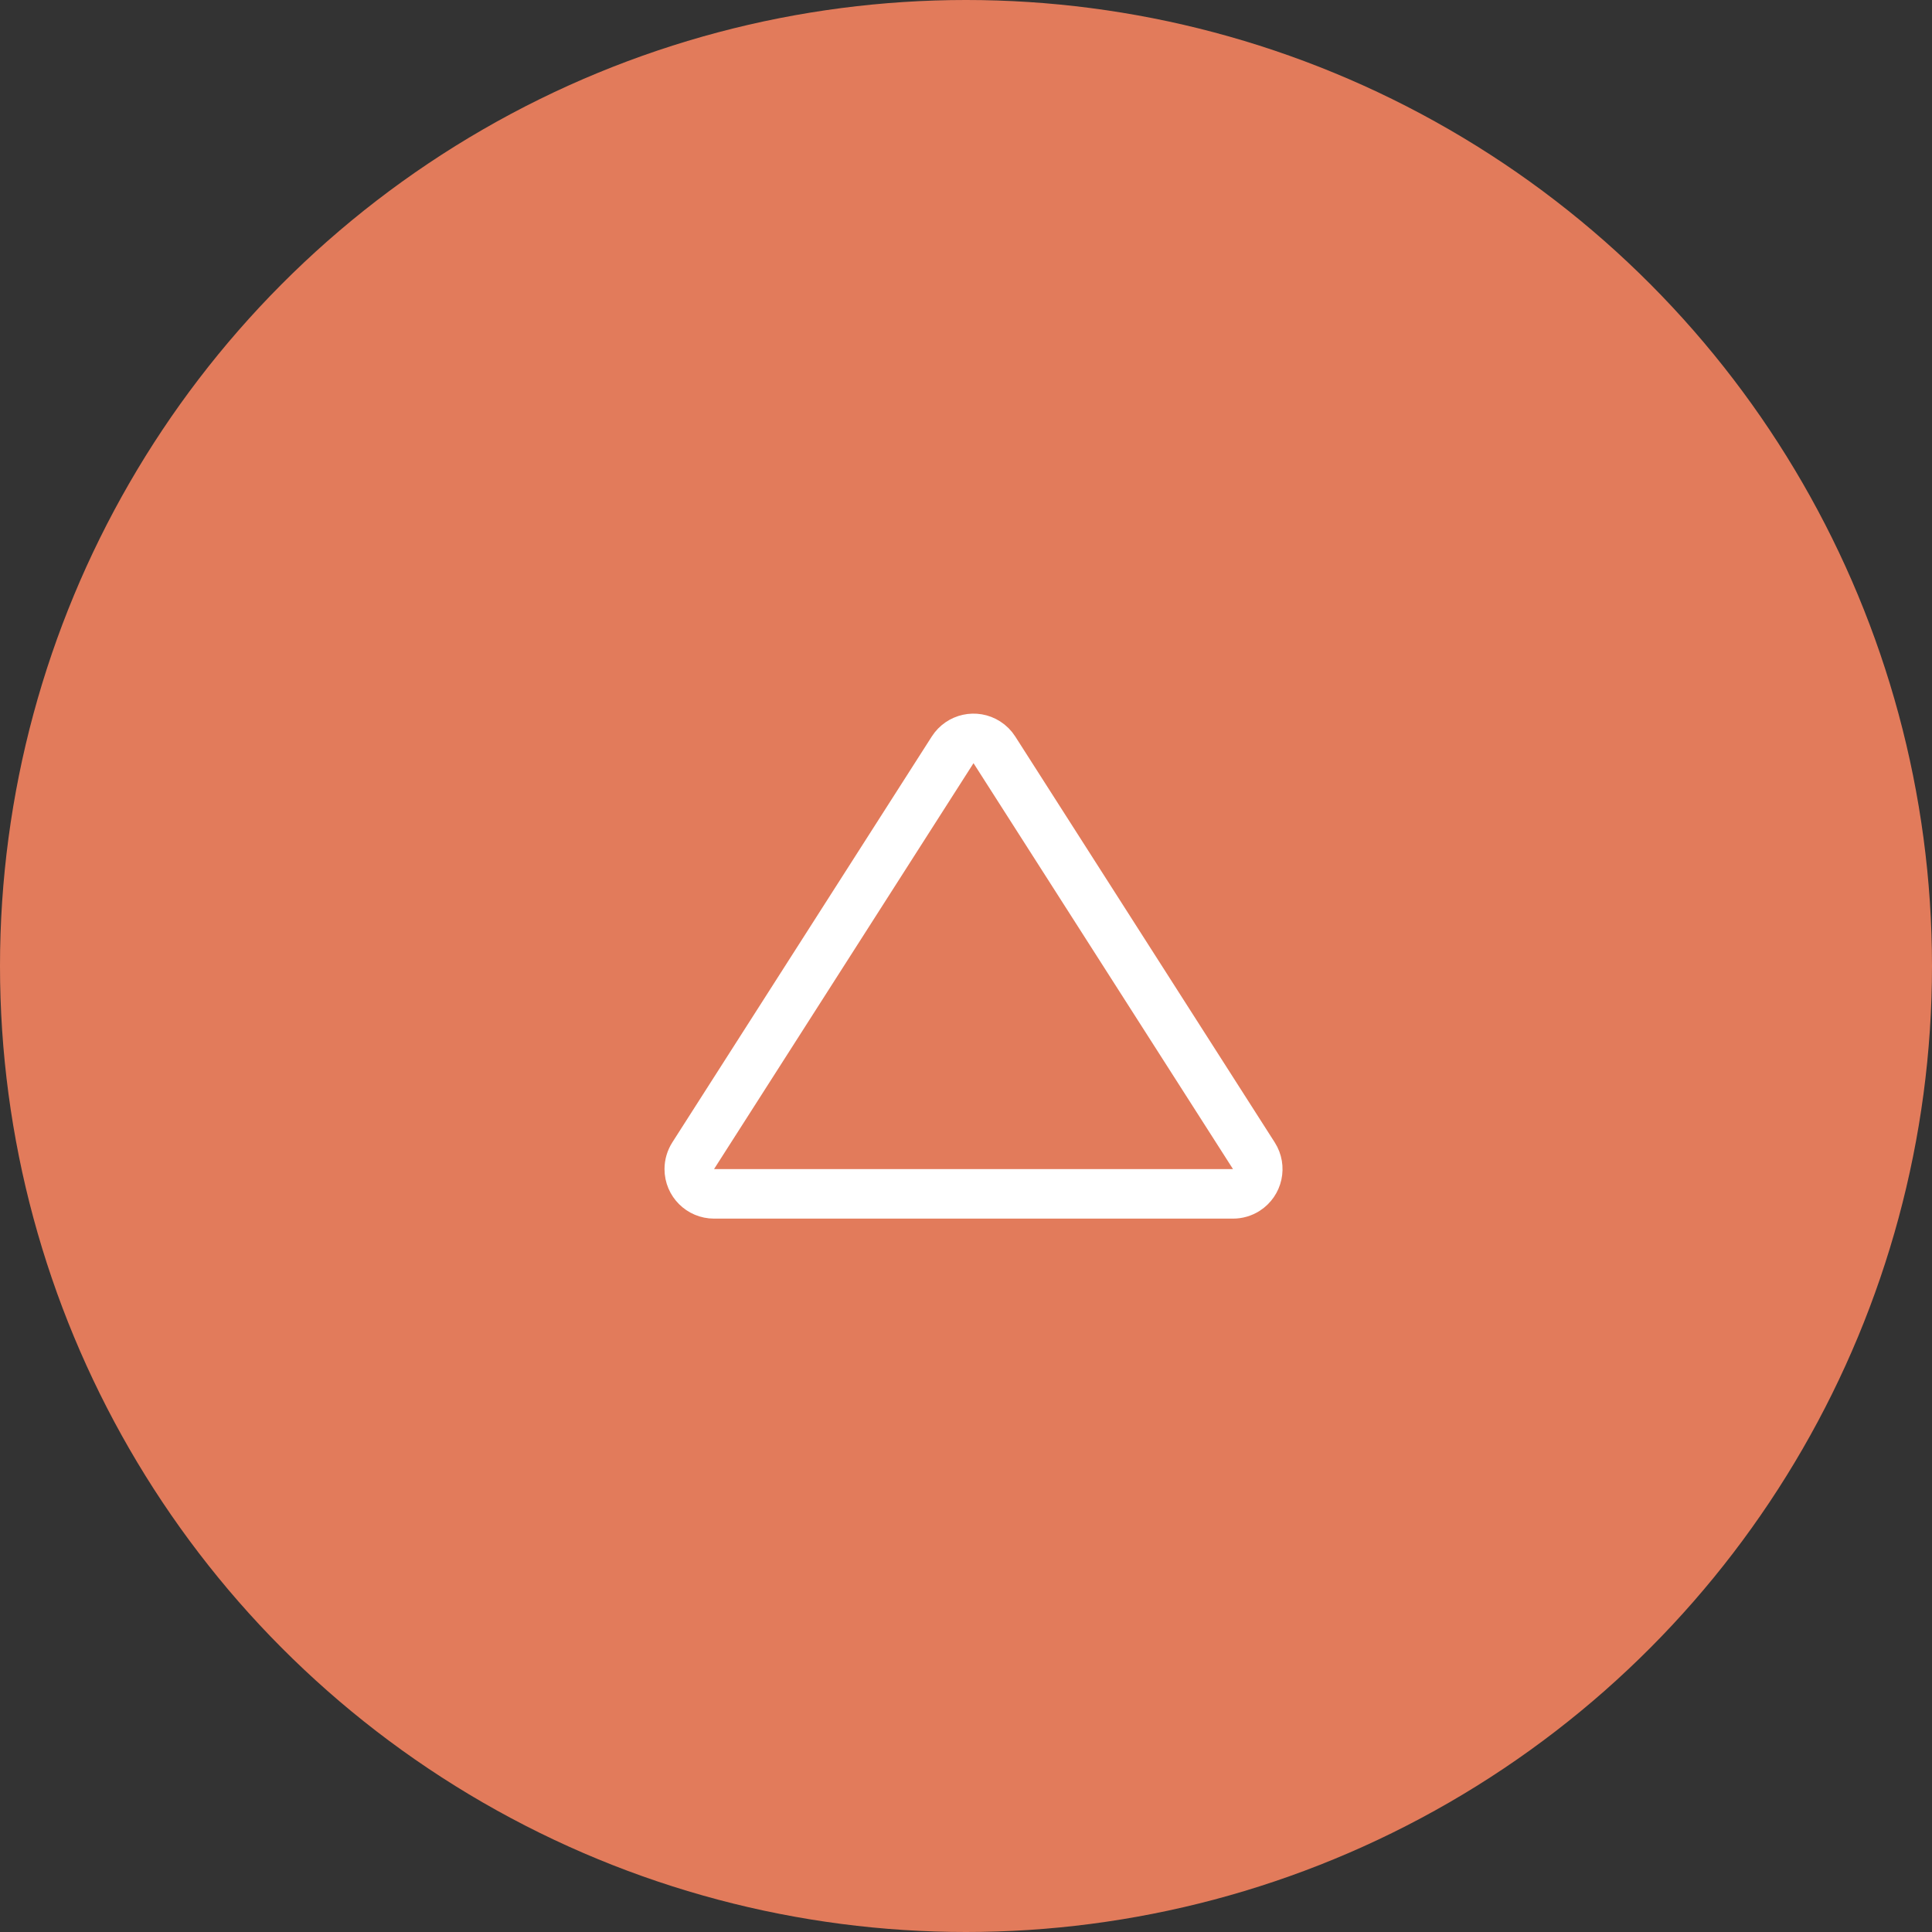
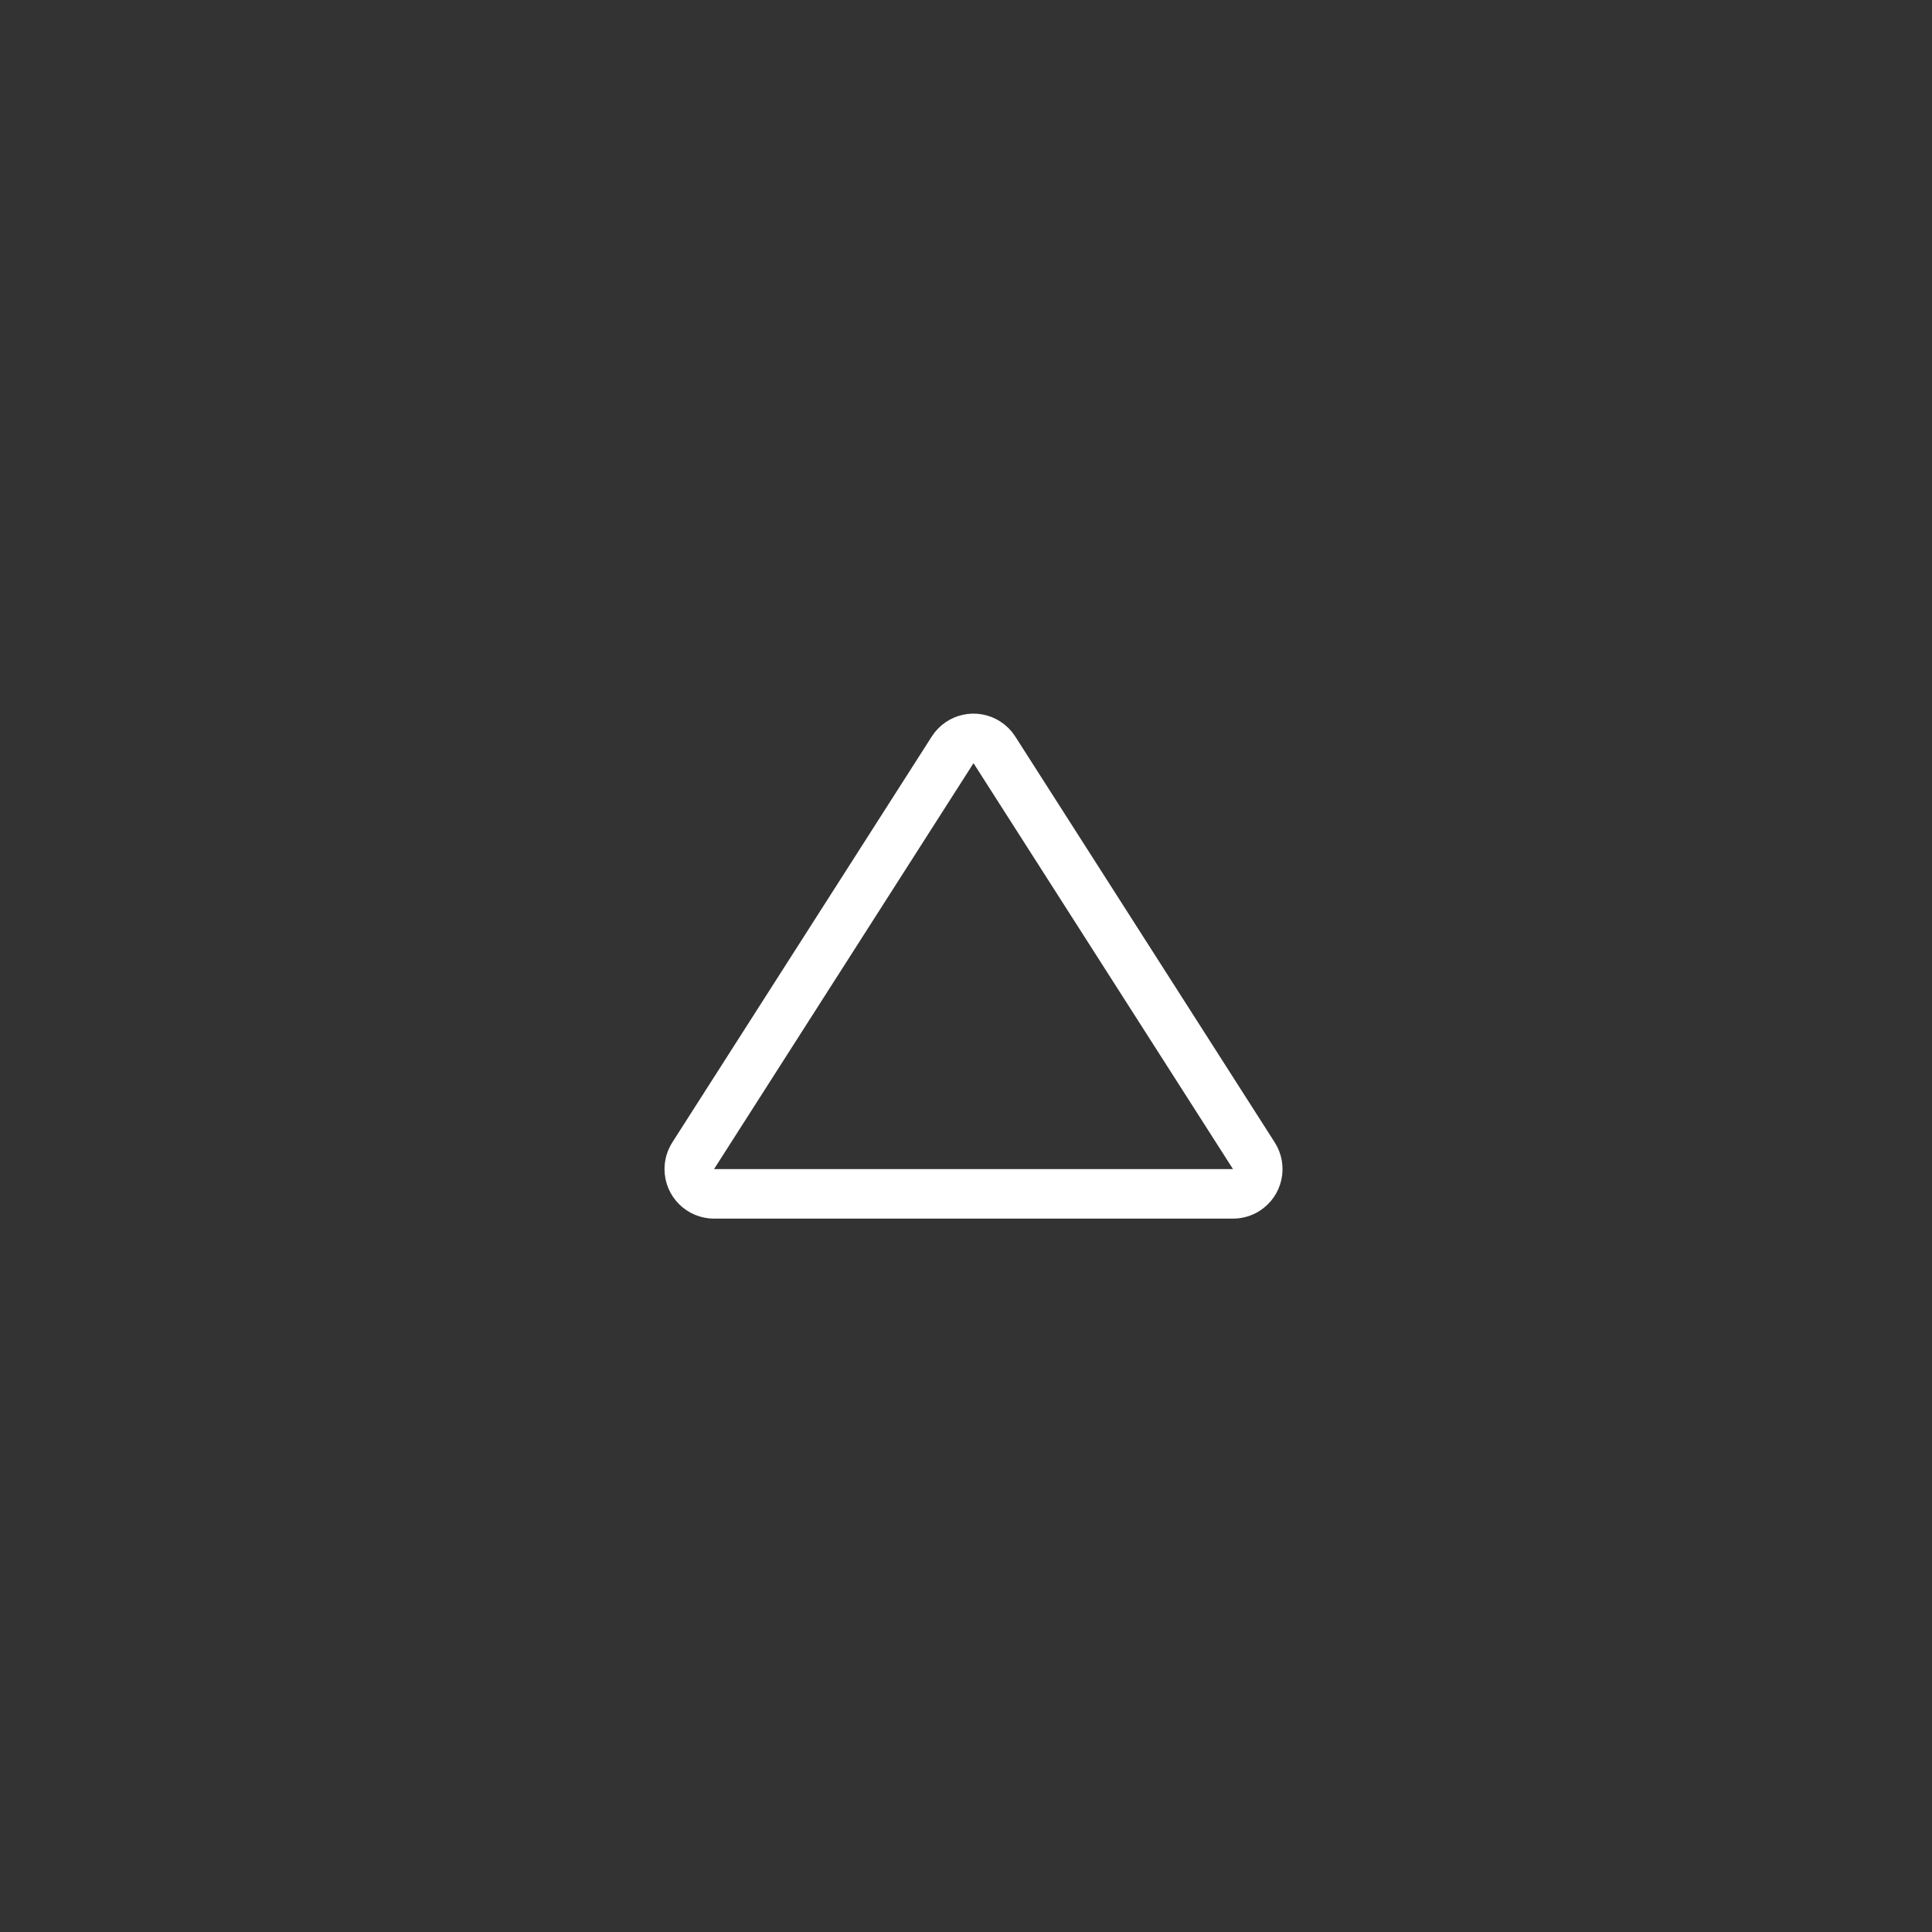
<svg xmlns="http://www.w3.org/2000/svg" width="78px" height="78px" viewBox="0 0 78 78" version="1.1">
  <rect x="0" y="0" width="78" height="78" fill="#333333" stroke="none" />
  <title>Group</title>
  <desc>Created with Sketch.</desc>
  <defs />
  <g id="Page-1" stroke="none" stroke-width="1" fill="none" fill-rule="evenodd">
    <g id="Artboard-4-Copy" transform="translate(-11, -9)">
      <g id="Group" transform="translate(11, 9)">
-         <circle id="Oval-5" fill="#E27B5B" cx="39" cy="39" r="39" />
        <g id="totop" transform="translate(27, 29)" stroke-width="2" stroke="#FFFFFF">
          <g id="Group-2">
-             <path d="M13.146,1.273 L23.622,17.661 L23.622,17.661 C23.919,18.126 23.783,18.745 23.318,19.042 C23.157,19.145 22.97,19.199 22.779,19.199 L1.828,19.199 L1.828,19.199 C1.276,19.199 0.828,18.752 0.828,18.199 C0.828,18.009 0.883,17.822 0.985,17.661 L11.461,1.273 L11.461,1.273 C11.759,0.807 12.377,0.671 12.842,0.969 C12.964,1.047 13.068,1.15 13.146,1.273 Z" id="Triangle" />
+             <path d="M13.146,1.273 L23.622,17.661 L23.622,17.661 C23.919,18.126 23.783,18.745 23.318,19.042 C23.157,19.145 22.97,19.199 22.779,19.199 L1.828,19.199 C1.276,19.199 0.828,18.752 0.828,18.199 C0.828,18.009 0.883,17.822 0.985,17.661 L11.461,1.273 L11.461,1.273 C11.759,0.807 12.377,0.671 12.842,0.969 C12.964,1.047 13.068,1.15 13.146,1.273 Z" id="Triangle" />
          </g>
        </g>
      </g>
    </g>
  </g>
</svg>